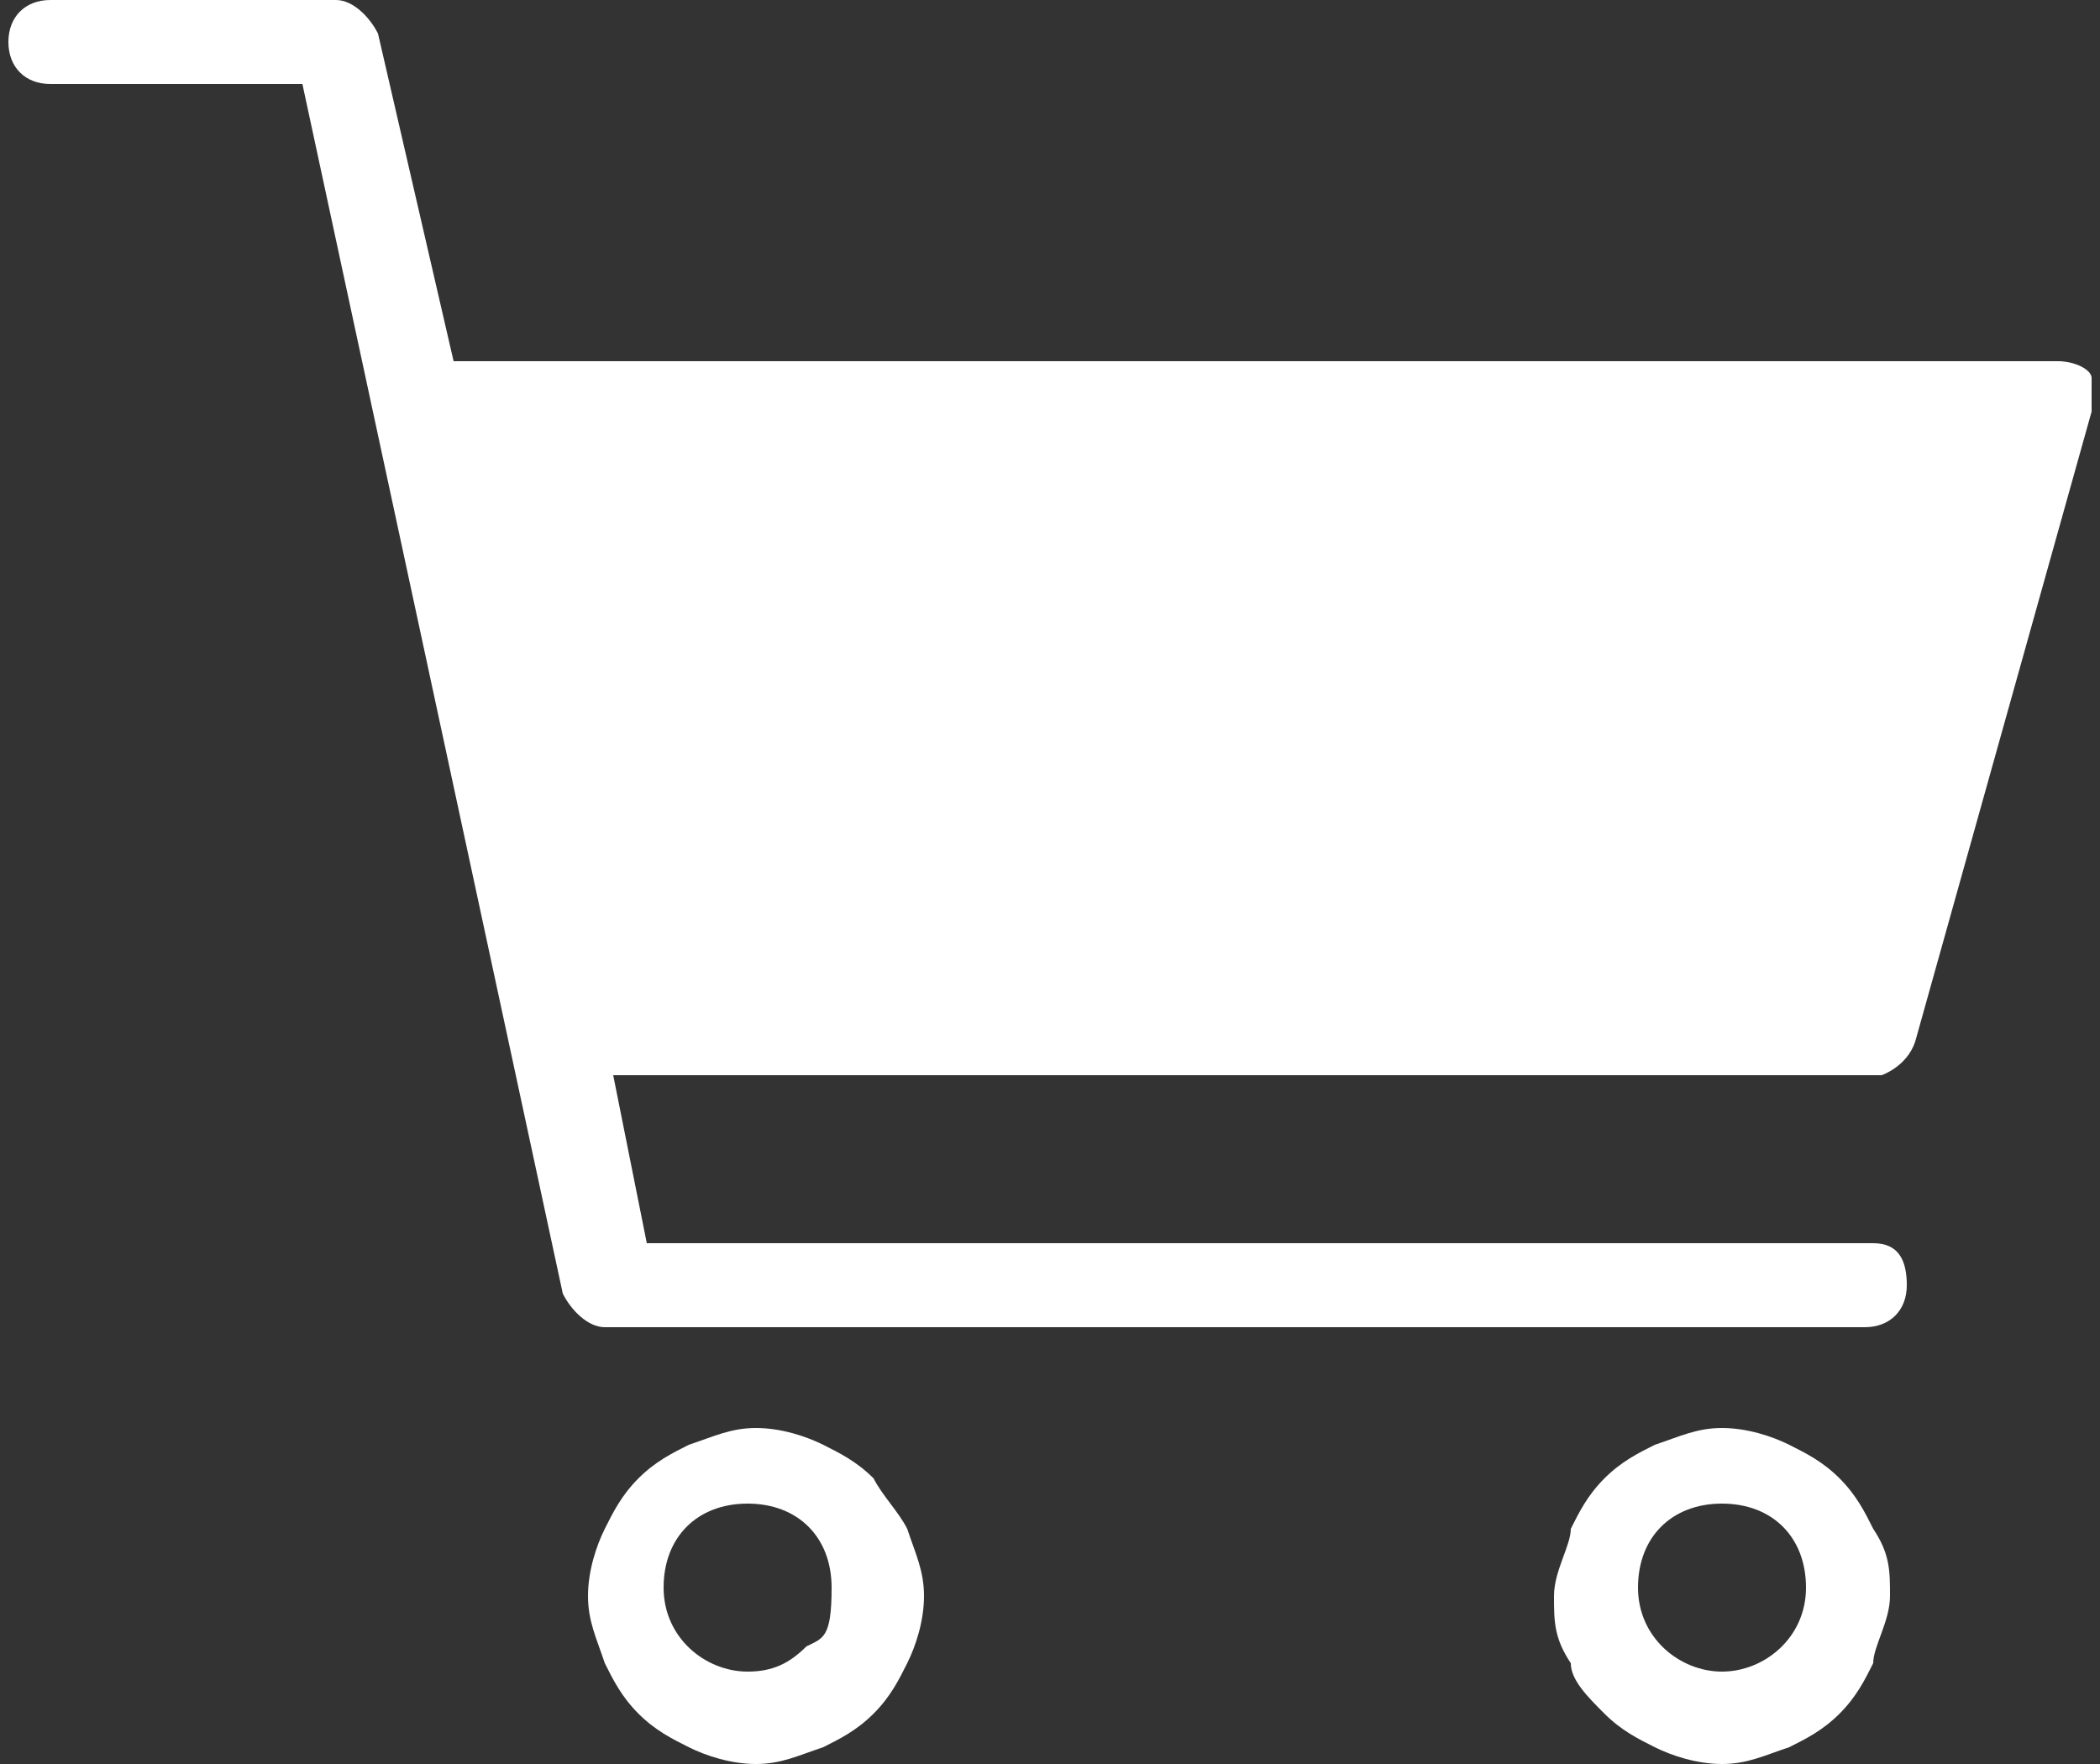
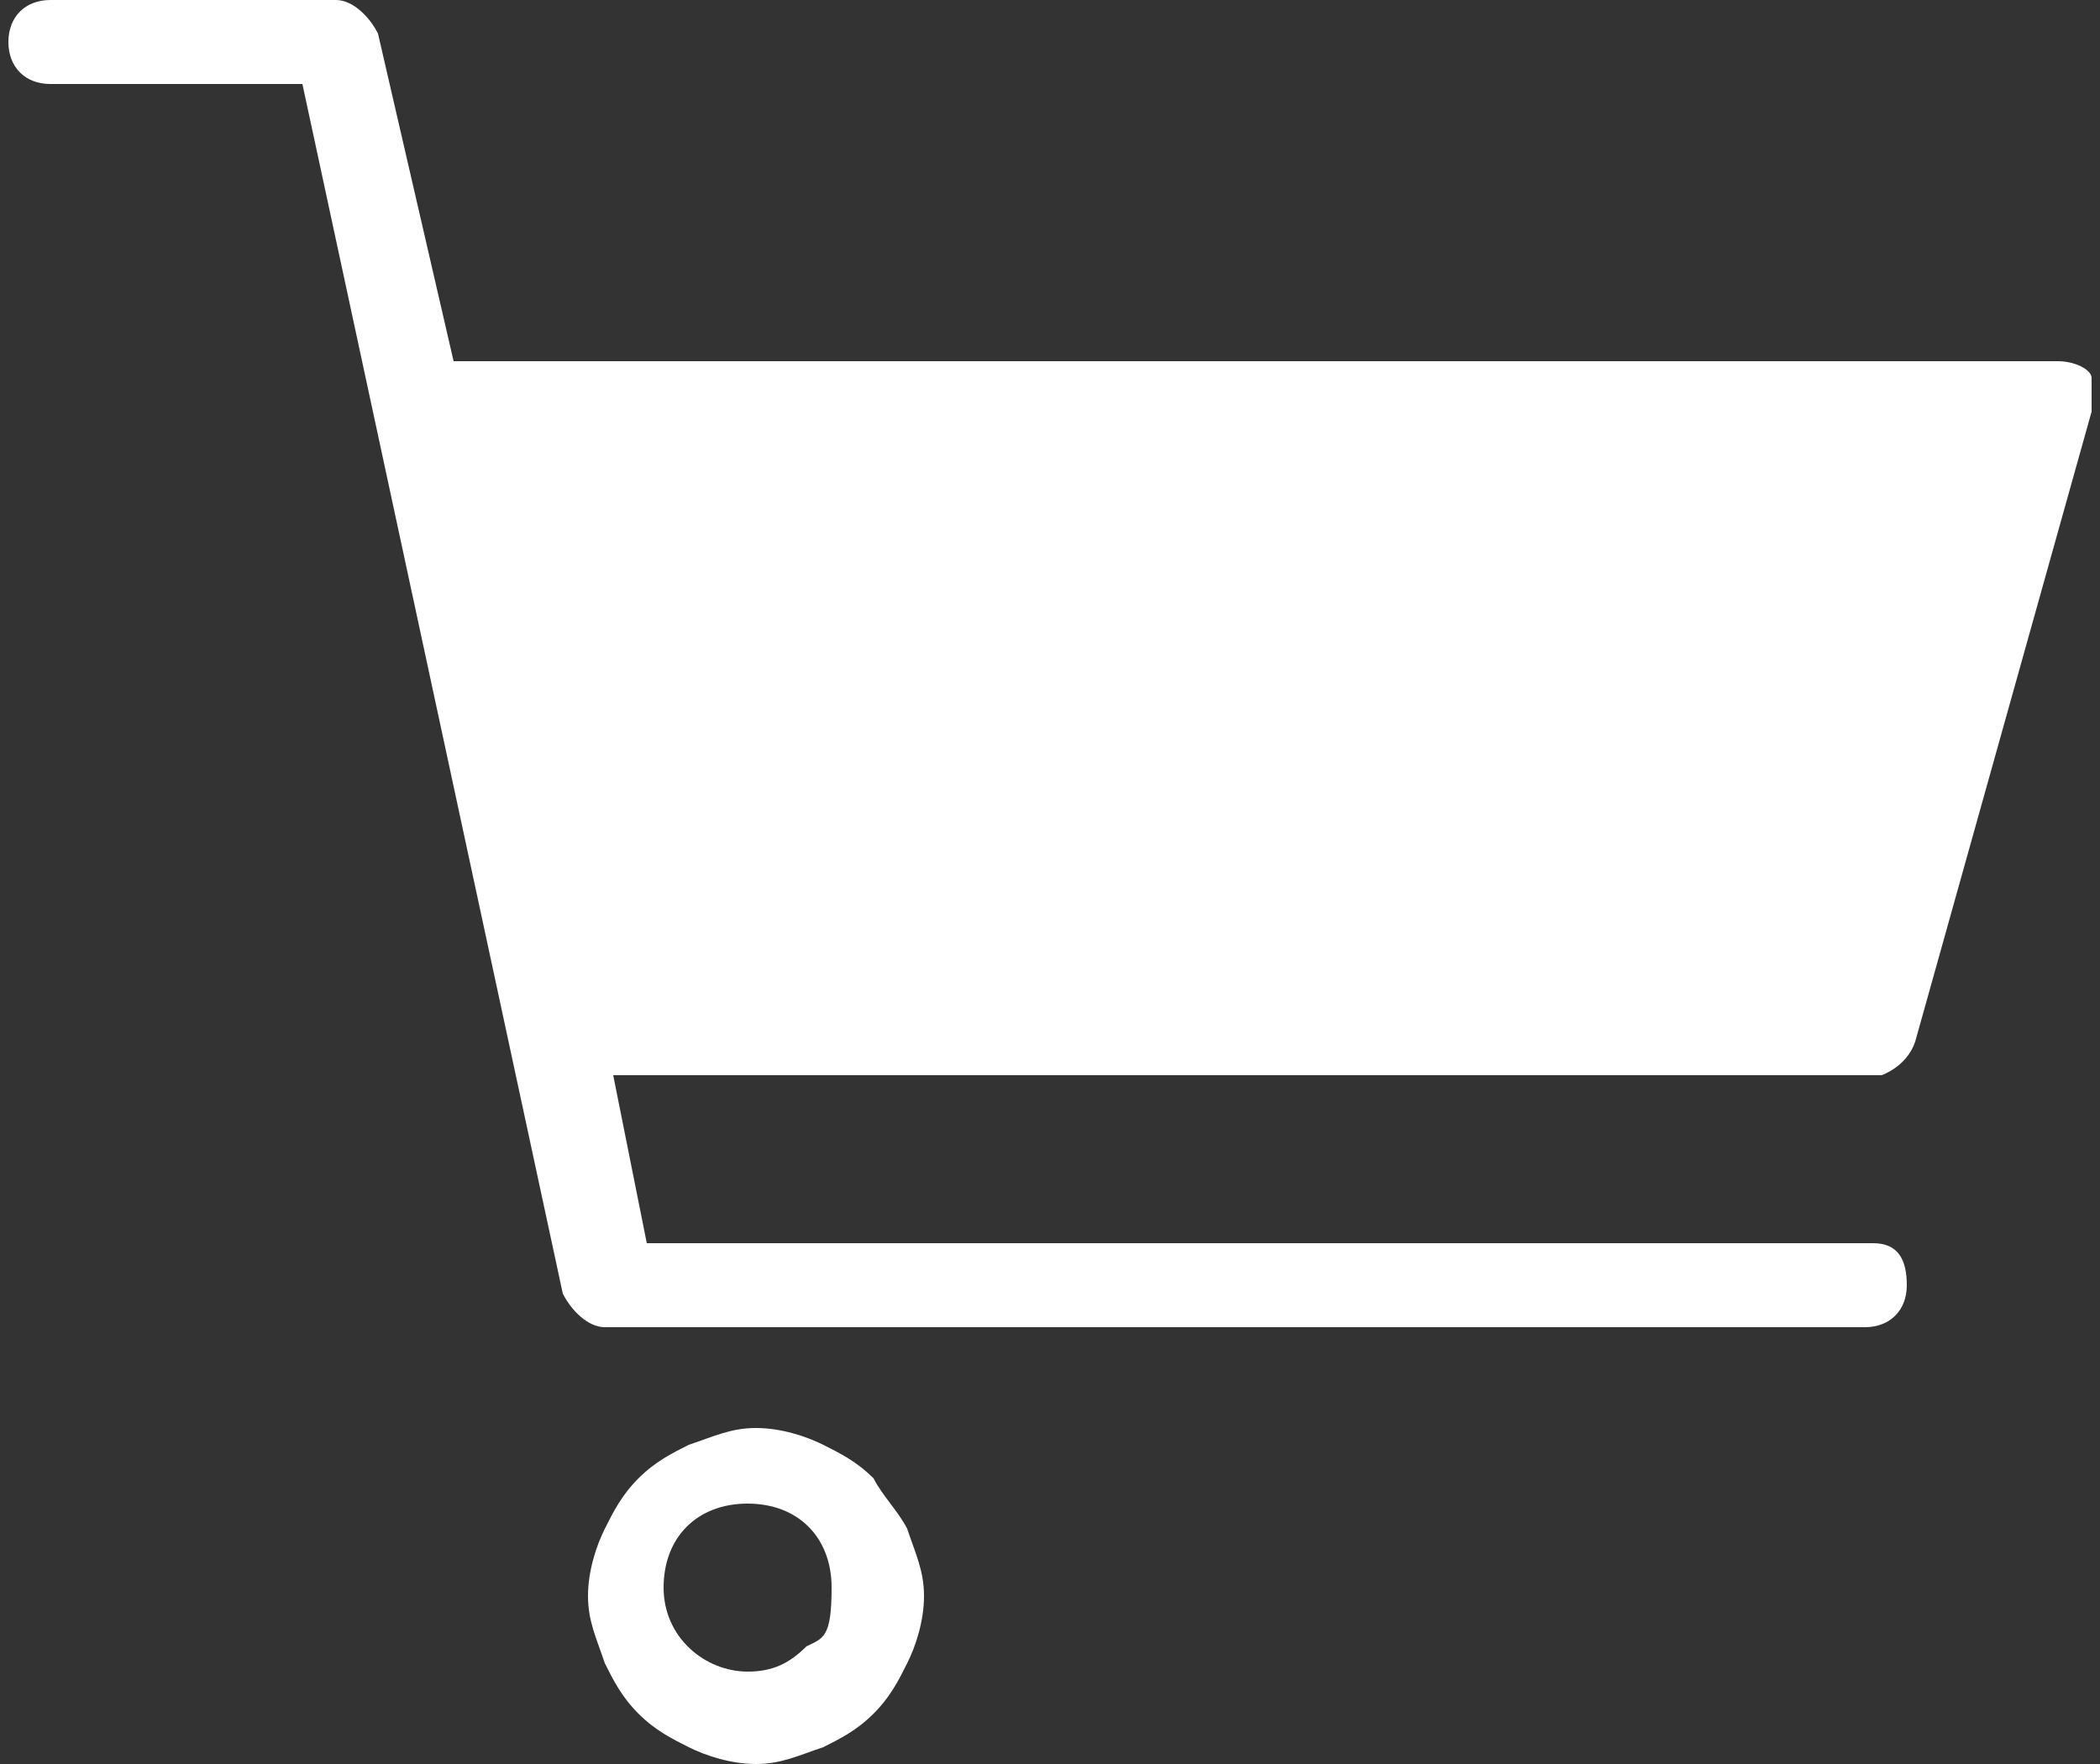
<svg xmlns="http://www.w3.org/2000/svg" id="_レイヤー_1" data-name="レイヤー_1" version="1.1" viewBox="0 0 25 21">
  <rect x="0" y="0" width="25" height="21" fill="#333333" stroke="none" />
  <defs>
    <style>
      .st0 {
        fill: #fff;
      }
    </style>
  </defs>
  <path class="st0" d="M22.8,12.4l2.1-7.5c0-.2,0-.3,0-.4,0-.1-.2-.2-.4-.2H5.4l-.9-3.9c-.1-.2-.3-.4-.5-.4H.6C.3,0,.1.2.1.5s.2.5.5.5h3l3.1,14.4c.1.2.3.4.5.4h15c.3,0,.5-.2.5-.5s-.1-.5-.4-.5H7.7l-.4-2h15.1c0,0,.3-.1.4-.4Z" />
  <path class="st0" d="M10.4,17.6c-.2-.2-.4-.3-.6-.4s-.5-.2-.8-.2-.5.1-.8.2c-.2.1-.4.2-.6.4-.2.2-.3.4-.4.6s-.2.5-.2.8.1.5.2.8c.1.2.2.4.4.6.2.2.4.3.6.4s.5.2.8.2.5-.1.8-.2c.2-.1.4-.2.6-.4.2-.2.3-.4.4-.6s.2-.5.2-.8-.1-.5-.2-.8c-.1-.2-.3-.4-.4-.6ZM9.6,19.6c-.2.2-.4.3-.7.3-.5,0-1-.4-1-1s.4-1,1-1,1,.4,1,1-.1.6-.3.7Z" />
-   <path class="st0" d="M21.9,17.6c-.2-.2-.4-.3-.6-.4-.2-.1-.5-.2-.8-.2s-.5.1-.8.2c-.2.1-.4.2-.6.4-.2.2-.3.4-.4.6,0,.2-.2.5-.2.8s0,.5.2.8c0,.2.2.4.4.6s.4.3.6.4c.2.1.5.2.8.2s.5-.1.8-.2c.2-.1.4-.2.6-.4.2-.2.3-.4.4-.6,0-.2.2-.5.2-.8s0-.5-.2-.8c-.1-.2-.2-.4-.4-.6ZM20.5,19.9c-.5,0-1-.4-1-1s.4-1,1-1,1,.4,1,1-.5,1-1,1Z" />
</svg>